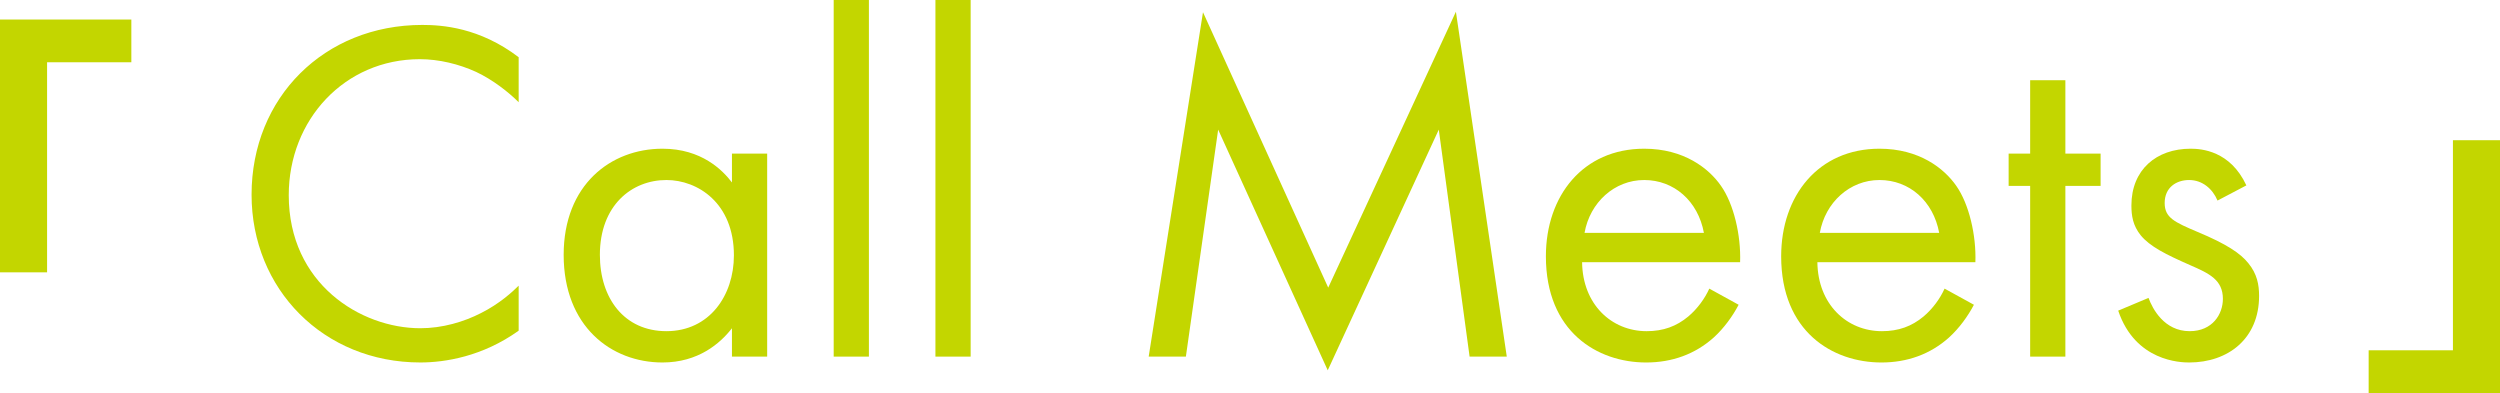
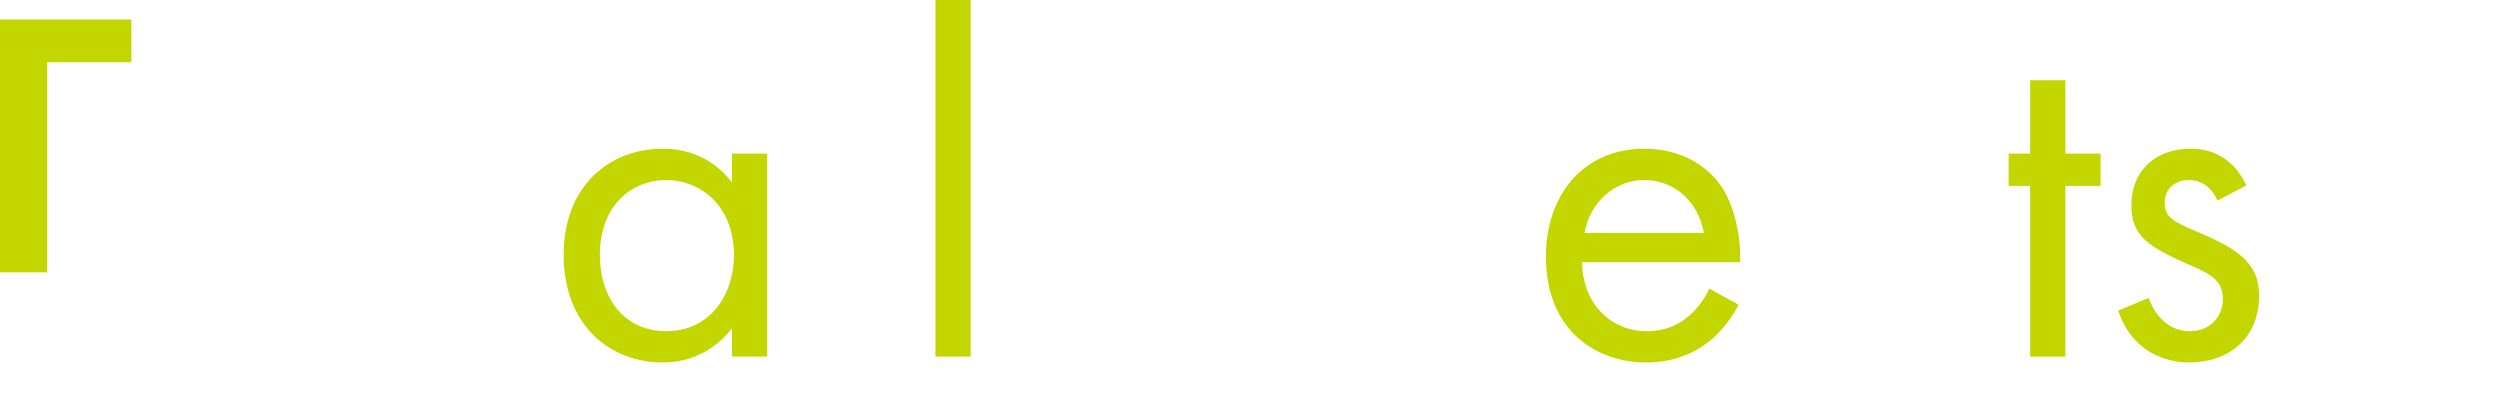
<svg xmlns="http://www.w3.org/2000/svg" id="b" width="278.078" height="43.716" viewBox="0 0 278.078 43.716">
  <defs>
    <style>.d{fill:#c3d600;}</style>
  </defs>
  <g id="c">
    <path class="d" d="m14.61,2.174v4.752H5.237v23.367H0V2.174h14.61Z" />
-     <path class="d" d="m263.468,43.716v-4.753h9.374V15.596h5.237v28.12h-14.61Z" />
-     <path class="d" d="m57.693,11.372c-1.143-1.143-2.884-2.503-4.734-3.374-1.905-.871-4.136-1.415-6.258-1.415-8.379,0-14.583,6.747-14.583,15.127,0,9.849,7.999,14.8,14.637,14.8,2.449,0,4.843-.708,6.747-1.687,2.068-1.034,3.537-2.394,4.19-3.047v5.006c-4.027,2.884-8.216,3.537-10.937,3.537-10.774,0-18.772-8.162-18.772-18.664,0-10.828,8.107-18.881,18.99-18.881,2.176,0,6.366.272,10.719,3.591v5.006Z" />
    <path class="d" d="m81.416,17.085h3.917v22.582h-3.917v-3.156c-1.306,1.687-3.754,3.809-7.727,3.809-5.713,0-10.992-4.026-10.992-11.971,0-7.781,5.224-11.808,10.992-11.808,4.353,0,6.693,2.394,7.727,3.754v-3.21Zm-14.691,11.264c0,4.843,2.721,8.488,7.4,8.488,4.789,0,7.509-3.972,7.509-8.434,0-5.822-4.027-8.379-7.509-8.379-3.863,0-7.4,2.83-7.4,8.325Z" />
-     <path class="d" d="m96.649,0v39.667h-3.917V0h3.917Z" />
    <path class="d" d="m107.966,0v39.667h-3.917V0h3.917Z" />
-     <path class="d" d="m127.77,39.667l6.04-38.307,13.93,30.634,14.202-30.688,5.659,38.361h-4.135l-3.428-25.248-12.352,26.771-12.188-26.771-3.591,25.248h-4.135Z" />
    <path class="d" d="m193.39,33.899c-.653,1.251-1.632,2.612-2.775,3.646-2.067,1.85-4.625,2.775-7.509,2.775-5.441,0-11.155-3.428-11.155-11.808,0-6.747,4.136-11.971,10.937-11.971,4.408,0,7.183,2.177,8.543,4.135,1.415,2.014,2.231,5.496,2.122,8.489h-17.575c.054,4.679,3.265,7.672,7.183,7.672,1.85,0,3.319-.544,4.625-1.632,1.034-.871,1.85-2.013,2.34-3.102l3.265,1.796Zm-3.863-7.999c-.653-3.537-3.319-5.876-6.639-5.876s-6.04,2.503-6.638,5.876h13.277Z" />
-     <path class="d" d="m219.561,33.899c-.653,1.251-1.632,2.612-2.775,3.646-2.067,1.85-4.625,2.775-7.509,2.775-5.441,0-11.155-3.428-11.155-11.808,0-6.747,4.136-11.971,10.937-11.971,4.408,0,7.183,2.177,8.543,4.135,1.415,2.014,2.231,5.496,2.122,8.489h-17.575c.054,4.679,3.265,7.672,7.183,7.672,1.85,0,3.319-.544,4.625-1.632,1.034-.871,1.85-2.013,2.34-3.102l3.265,1.796Zm-3.863-7.999c-.653-3.537-3.319-5.876-6.639-5.876s-6.04,2.503-6.638,5.876h13.277Z" />
    <path class="d" d="m229.734,20.677v18.99h-3.917v-18.99h-2.395v-3.591h2.395v-8.162h3.917v8.162h3.918v3.591h-3.918Z" />
    <path class="d" d="m246.656,22.309c-.544-1.306-1.687-2.285-3.156-2.285-1.415,0-2.721.816-2.721,2.558,0,1.632,1.088,2.122,3.646,3.21,3.265,1.36,4.788,2.395,5.659,3.482.979,1.197,1.197,2.395,1.197,3.646,0,4.734-3.428,7.4-7.781,7.4-.925,0-5.985-.109-7.89-5.768l3.374-1.415c.435,1.197,1.741,3.7,4.571,3.7,2.557,0,3.7-1.904,3.7-3.591,0-2.122-1.523-2.829-3.646-3.754-2.721-1.197-4.462-2.067-5.496-3.319-.871-1.088-1.034-2.177-1.034-3.319,0-3.972,2.775-6.312,6.584-6.312,1.197,0,4.407.218,6.203,4.081l-3.21,1.687Z" />
  </g>
</svg>